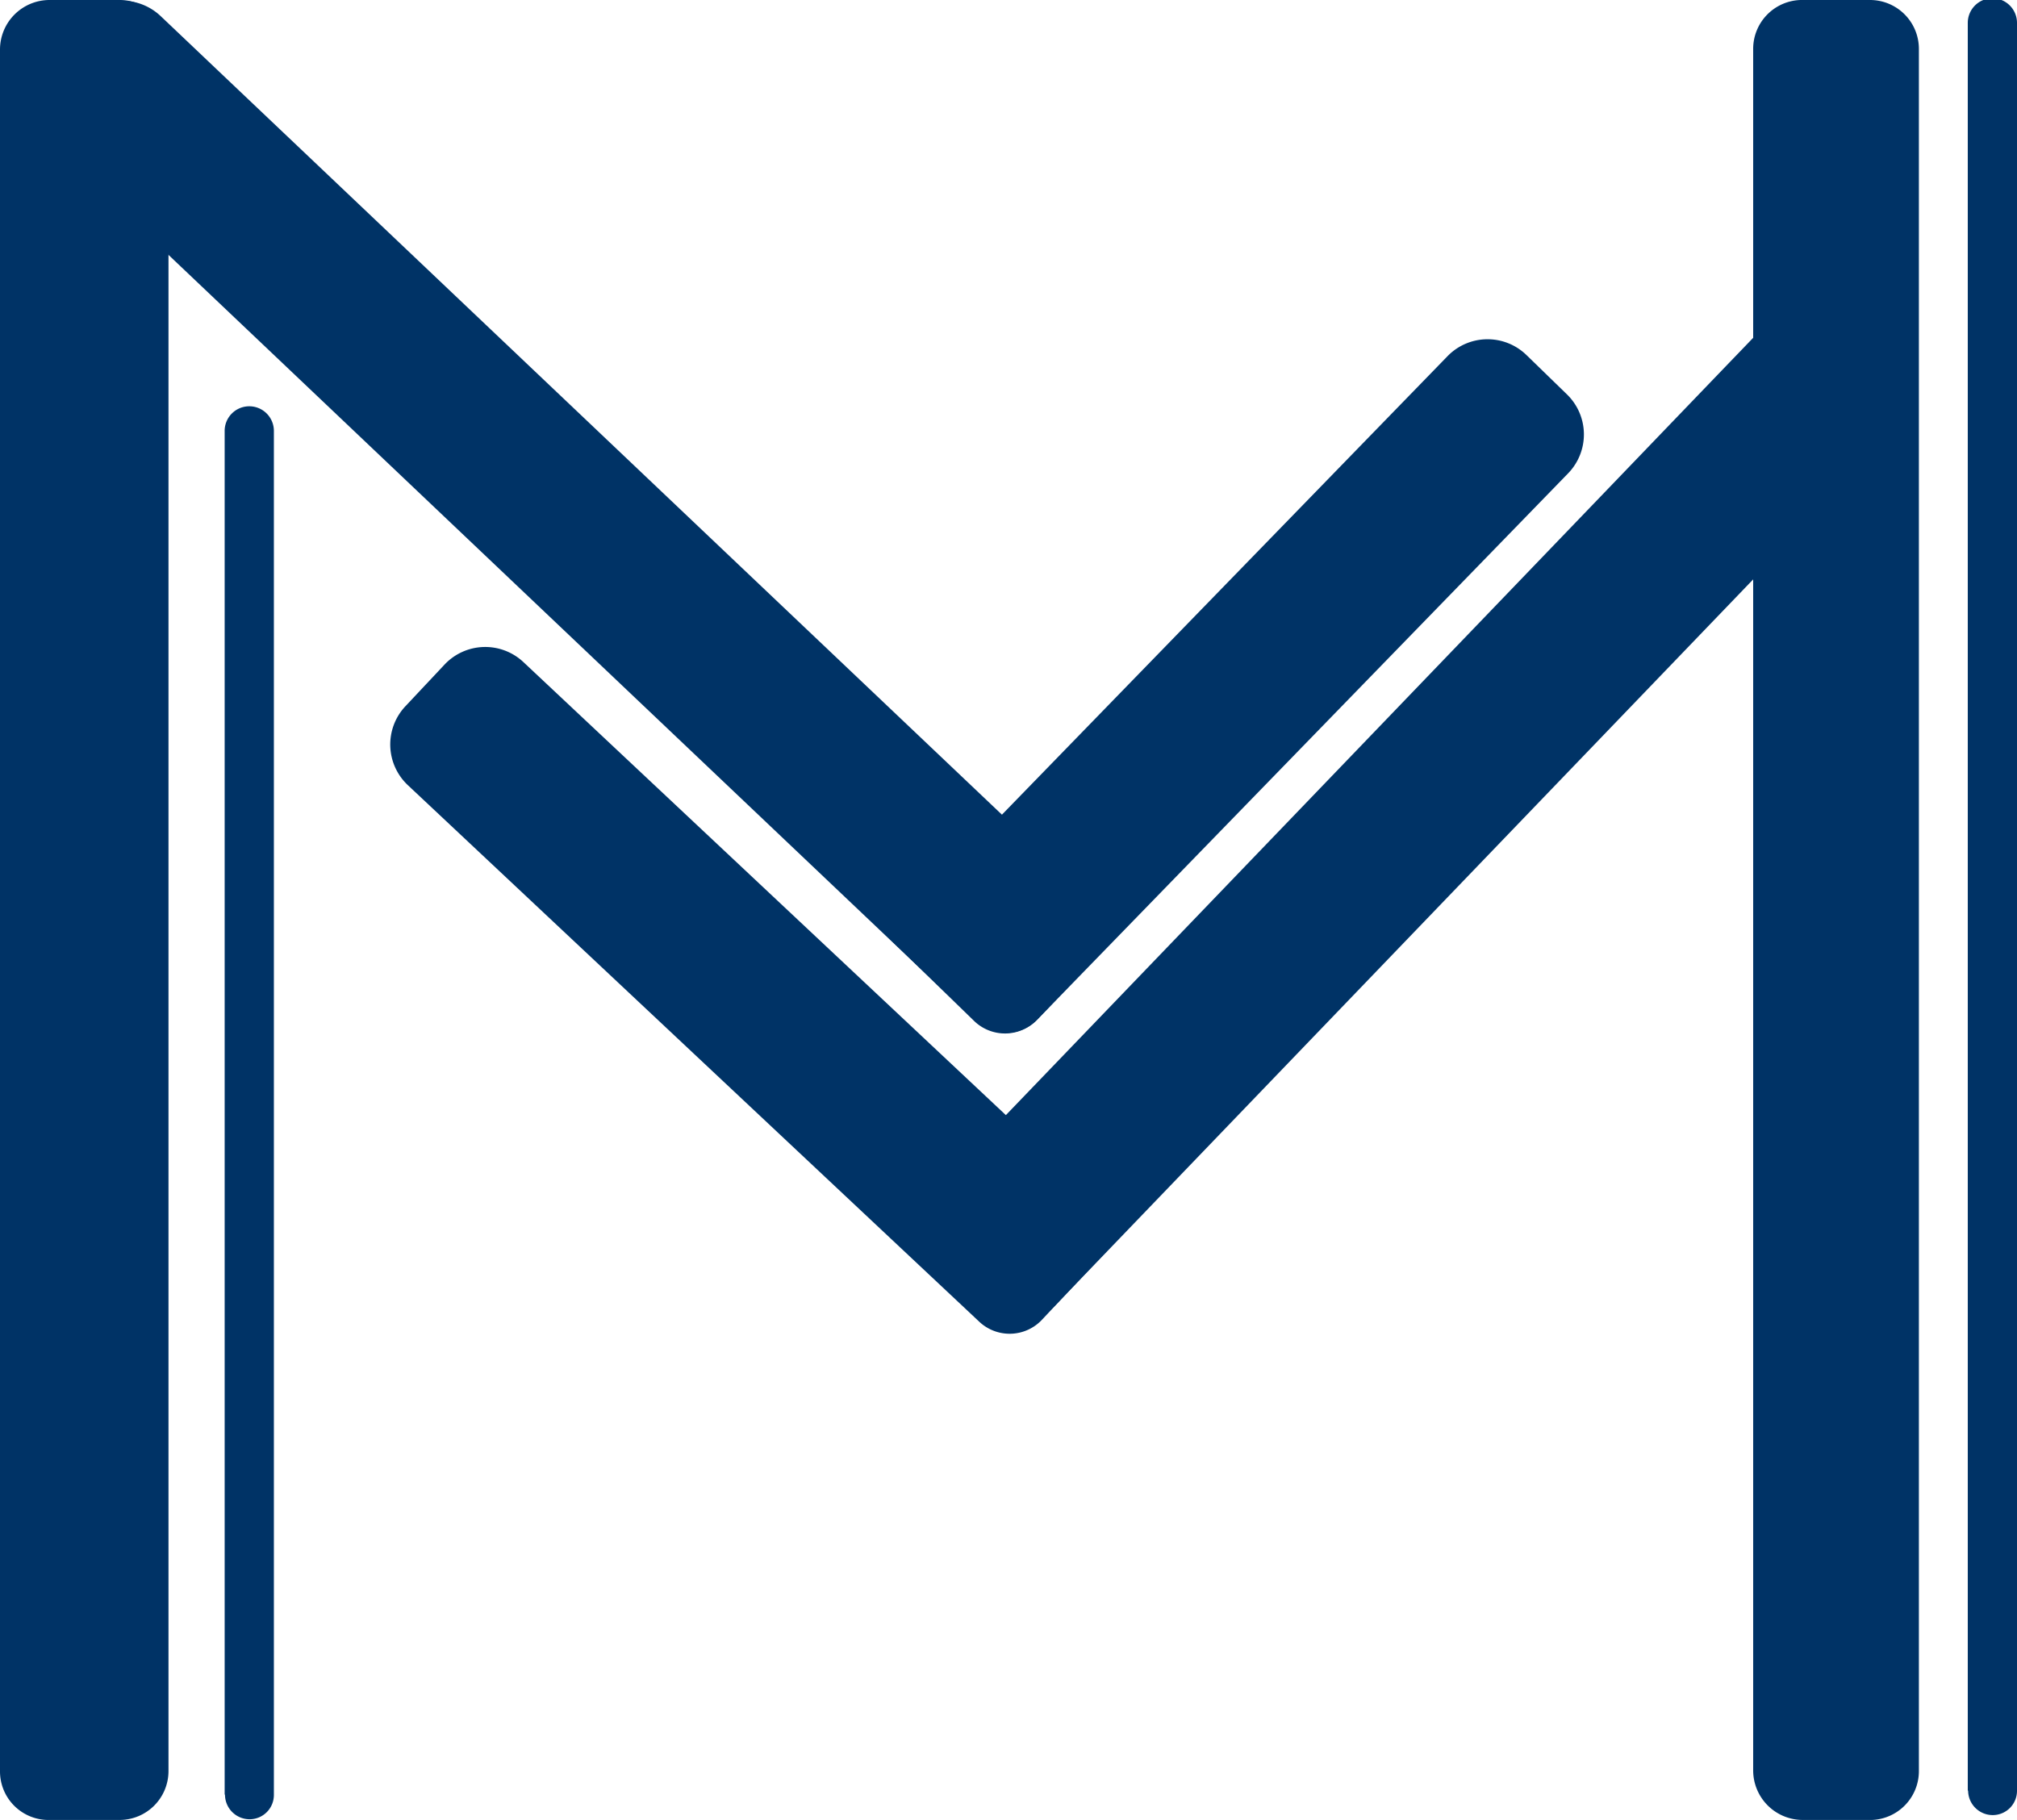
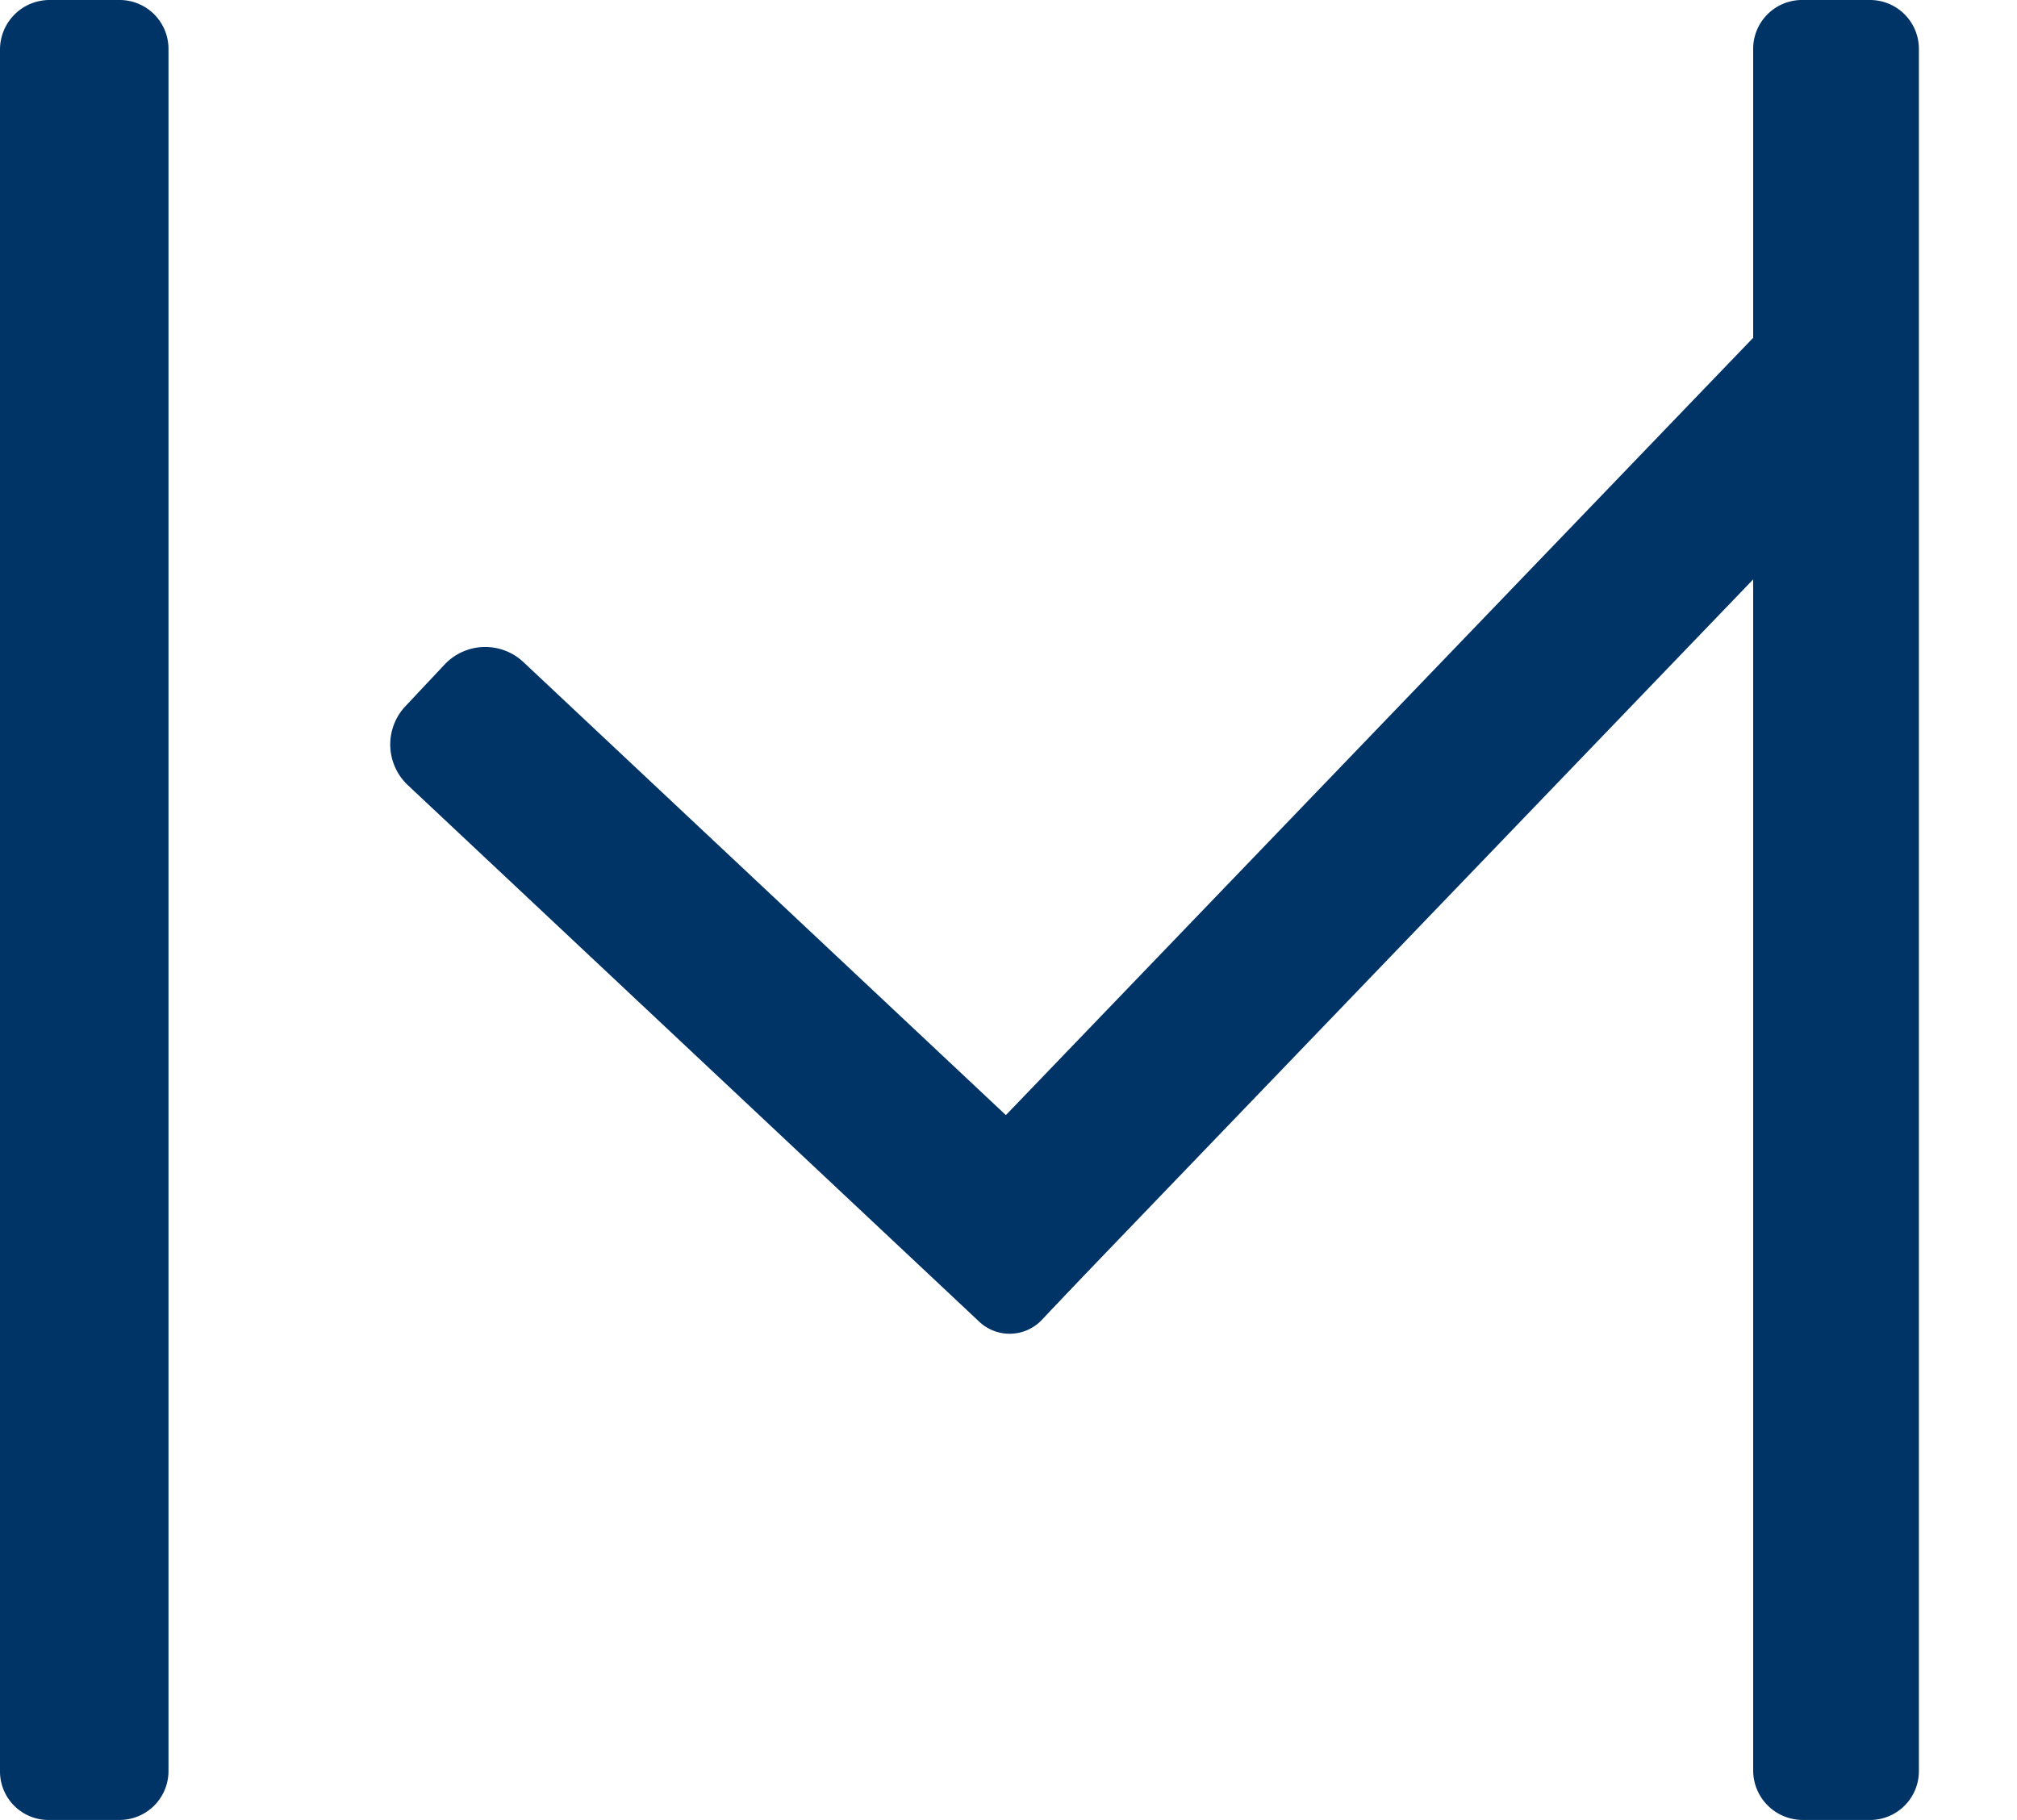
<svg xmlns="http://www.w3.org/2000/svg" viewBox="0 0 58.18 52.5">
  <defs>
    <style>.cls-1{fill:#036;}</style>
  </defs>
  <title>Logo Memposit Short_2</title>
  <g id="Слой_2" data-name="Слой 2">
    <g id="Слой_1-2" data-name="Слой 1">
      <path class="cls-1" d="M1.43,0h2A1.41,1.41,0,0,1,4.86,1.41V51.09A1.41,1.41,0,0,1,3.45,52.5h-2A1.4,1.4,0,0,1,0,51.1V1.43A1.43,1.43,0,0,1,1.43,0Z" />
-       <path class="cls-1" d="M-12.47,31.39H26.87a.71.71,0,0,1,.71.71v0a.71.71,0,0,1-.71.71H-12.48a.7.7,0,0,1-.7-.7v0a.71.71,0,0,1,.71-.71Z" transform="translate(-24.91 39.3) rotate(-90)" />
-       <path class="cls-1" d="M32,25.48h51a.71.71,0,0,1,.71.71v0a.71.71,0,0,1-.71.71H32a.7.7,0,0,1-.7-.7v0a.71.71,0,0,1,.71-.71Z" transform="translate(31.28 83.66) rotate(-90)" />
      <path class="cls-1" d="M51.94,0h2a1.41,1.41,0,0,1,1.41,1.41V51.09A1.41,1.41,0,0,1,54,52.5h-2a1.43,1.43,0,0,1-1.43-1.43V1.41A1.41,1.41,0,0,1,51.94,0Z" />
-       <path class="cls-1" d="M13.83-5.13H17.4a1.27,1.27,0,0,1,1.27,1.27v37a1.61,1.61,0,0,1-1.61,1.61H15.44a1.61,1.61,0,0,1-1.61-1.61V-5.13a0,0,0,0,1,0,0Z" transform="translate(38.19 13.25) rotate(133.51)" />
-       <path class="cls-1" d="M35.15,7.3h1.63A1.61,1.61,0,0,1,38.39,8.9v22a1.28,1.28,0,0,1-1.28,1.28H33.54a0,0,0,0,1,0,0V8.9A1.61,1.61,0,0,1,35.15,7.3Z" transform="translate(23.91 -19.49) rotate(44.18)" />
      <path class="cls-1" d="M40,4.58h1.62a1.61,1.61,0,0,1,1.61,1.61v34.7A1.27,1.27,0,0,1,42,42.16H38.4a0,0,0,0,1,0,0v-36A1.61,1.61,0,0,1,40,4.58Z" transform="translate(27.59 -21.76) rotate(43.87)" />
      <path class="cls-1" d="M19.13,15.75H22.7A1.28,1.28,0,0,1,24,17V39.64a1.61,1.61,0,0,1-1.61,1.61H20.74a1.61,1.61,0,0,1-1.61-1.61V15.75a0,0,0,0,1,0,0Z" transform="translate(57.09 32.29) rotate(133.2)" />
    </g>
  </g>
</svg>